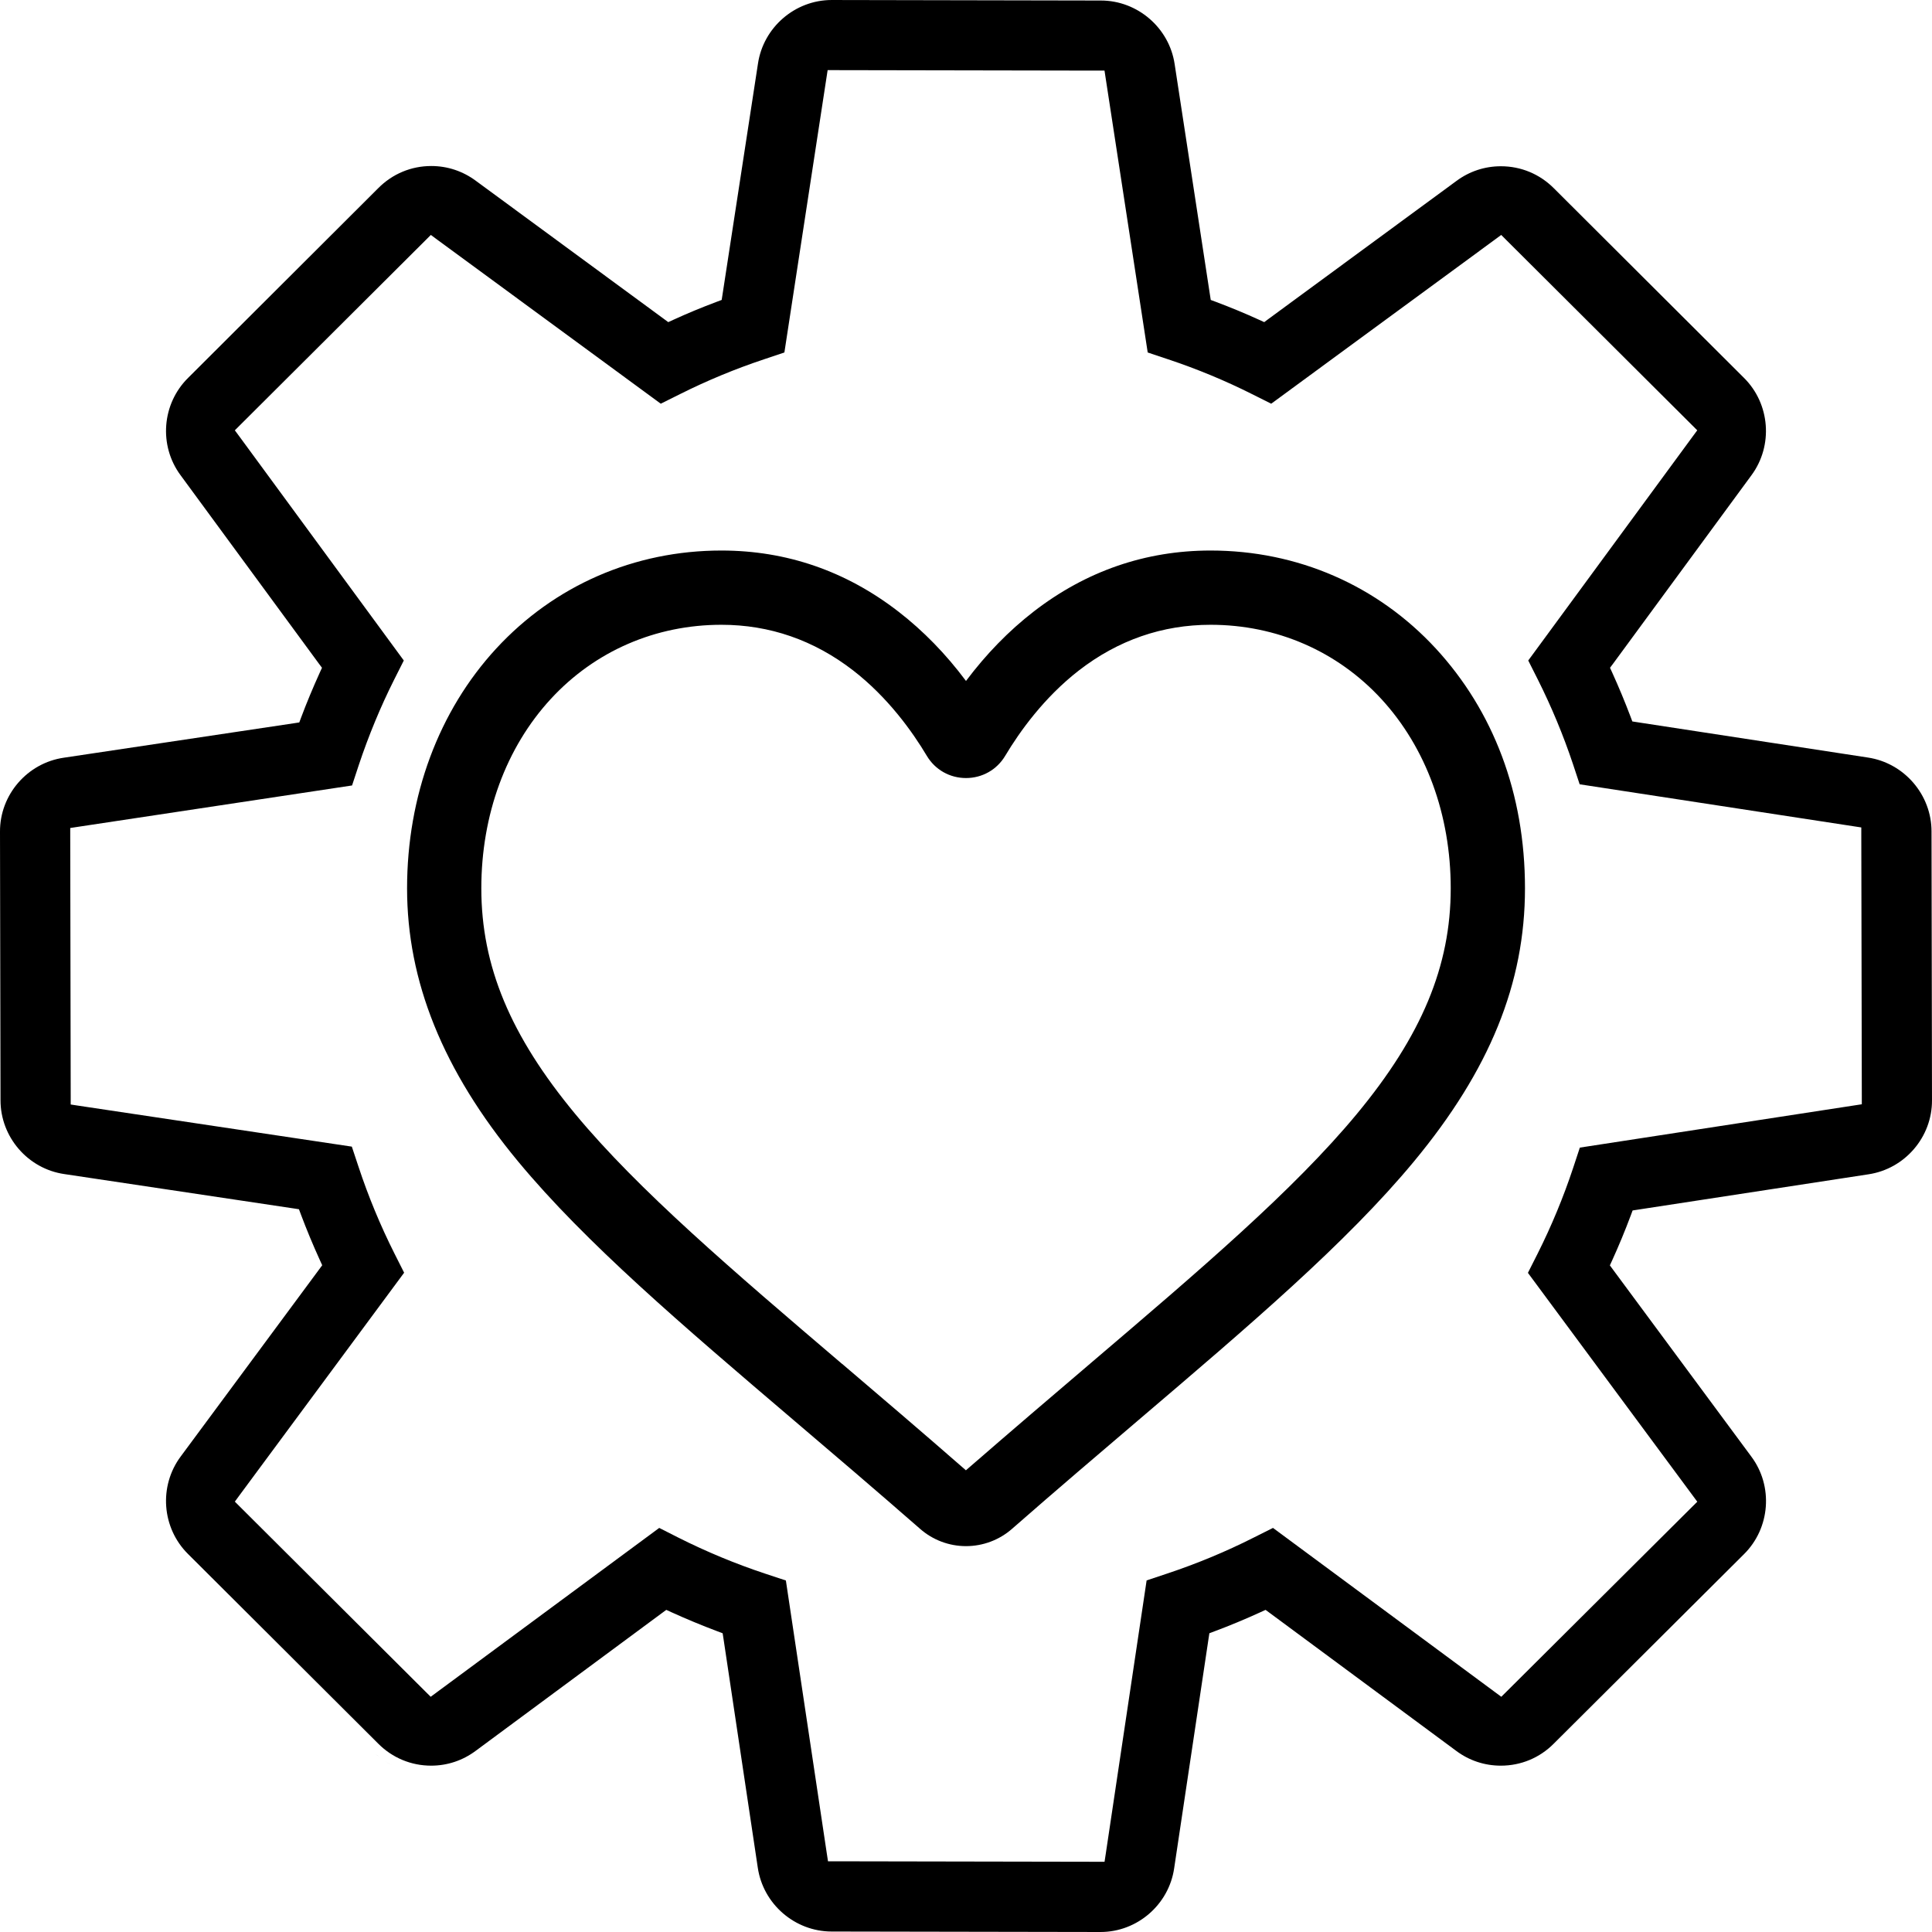
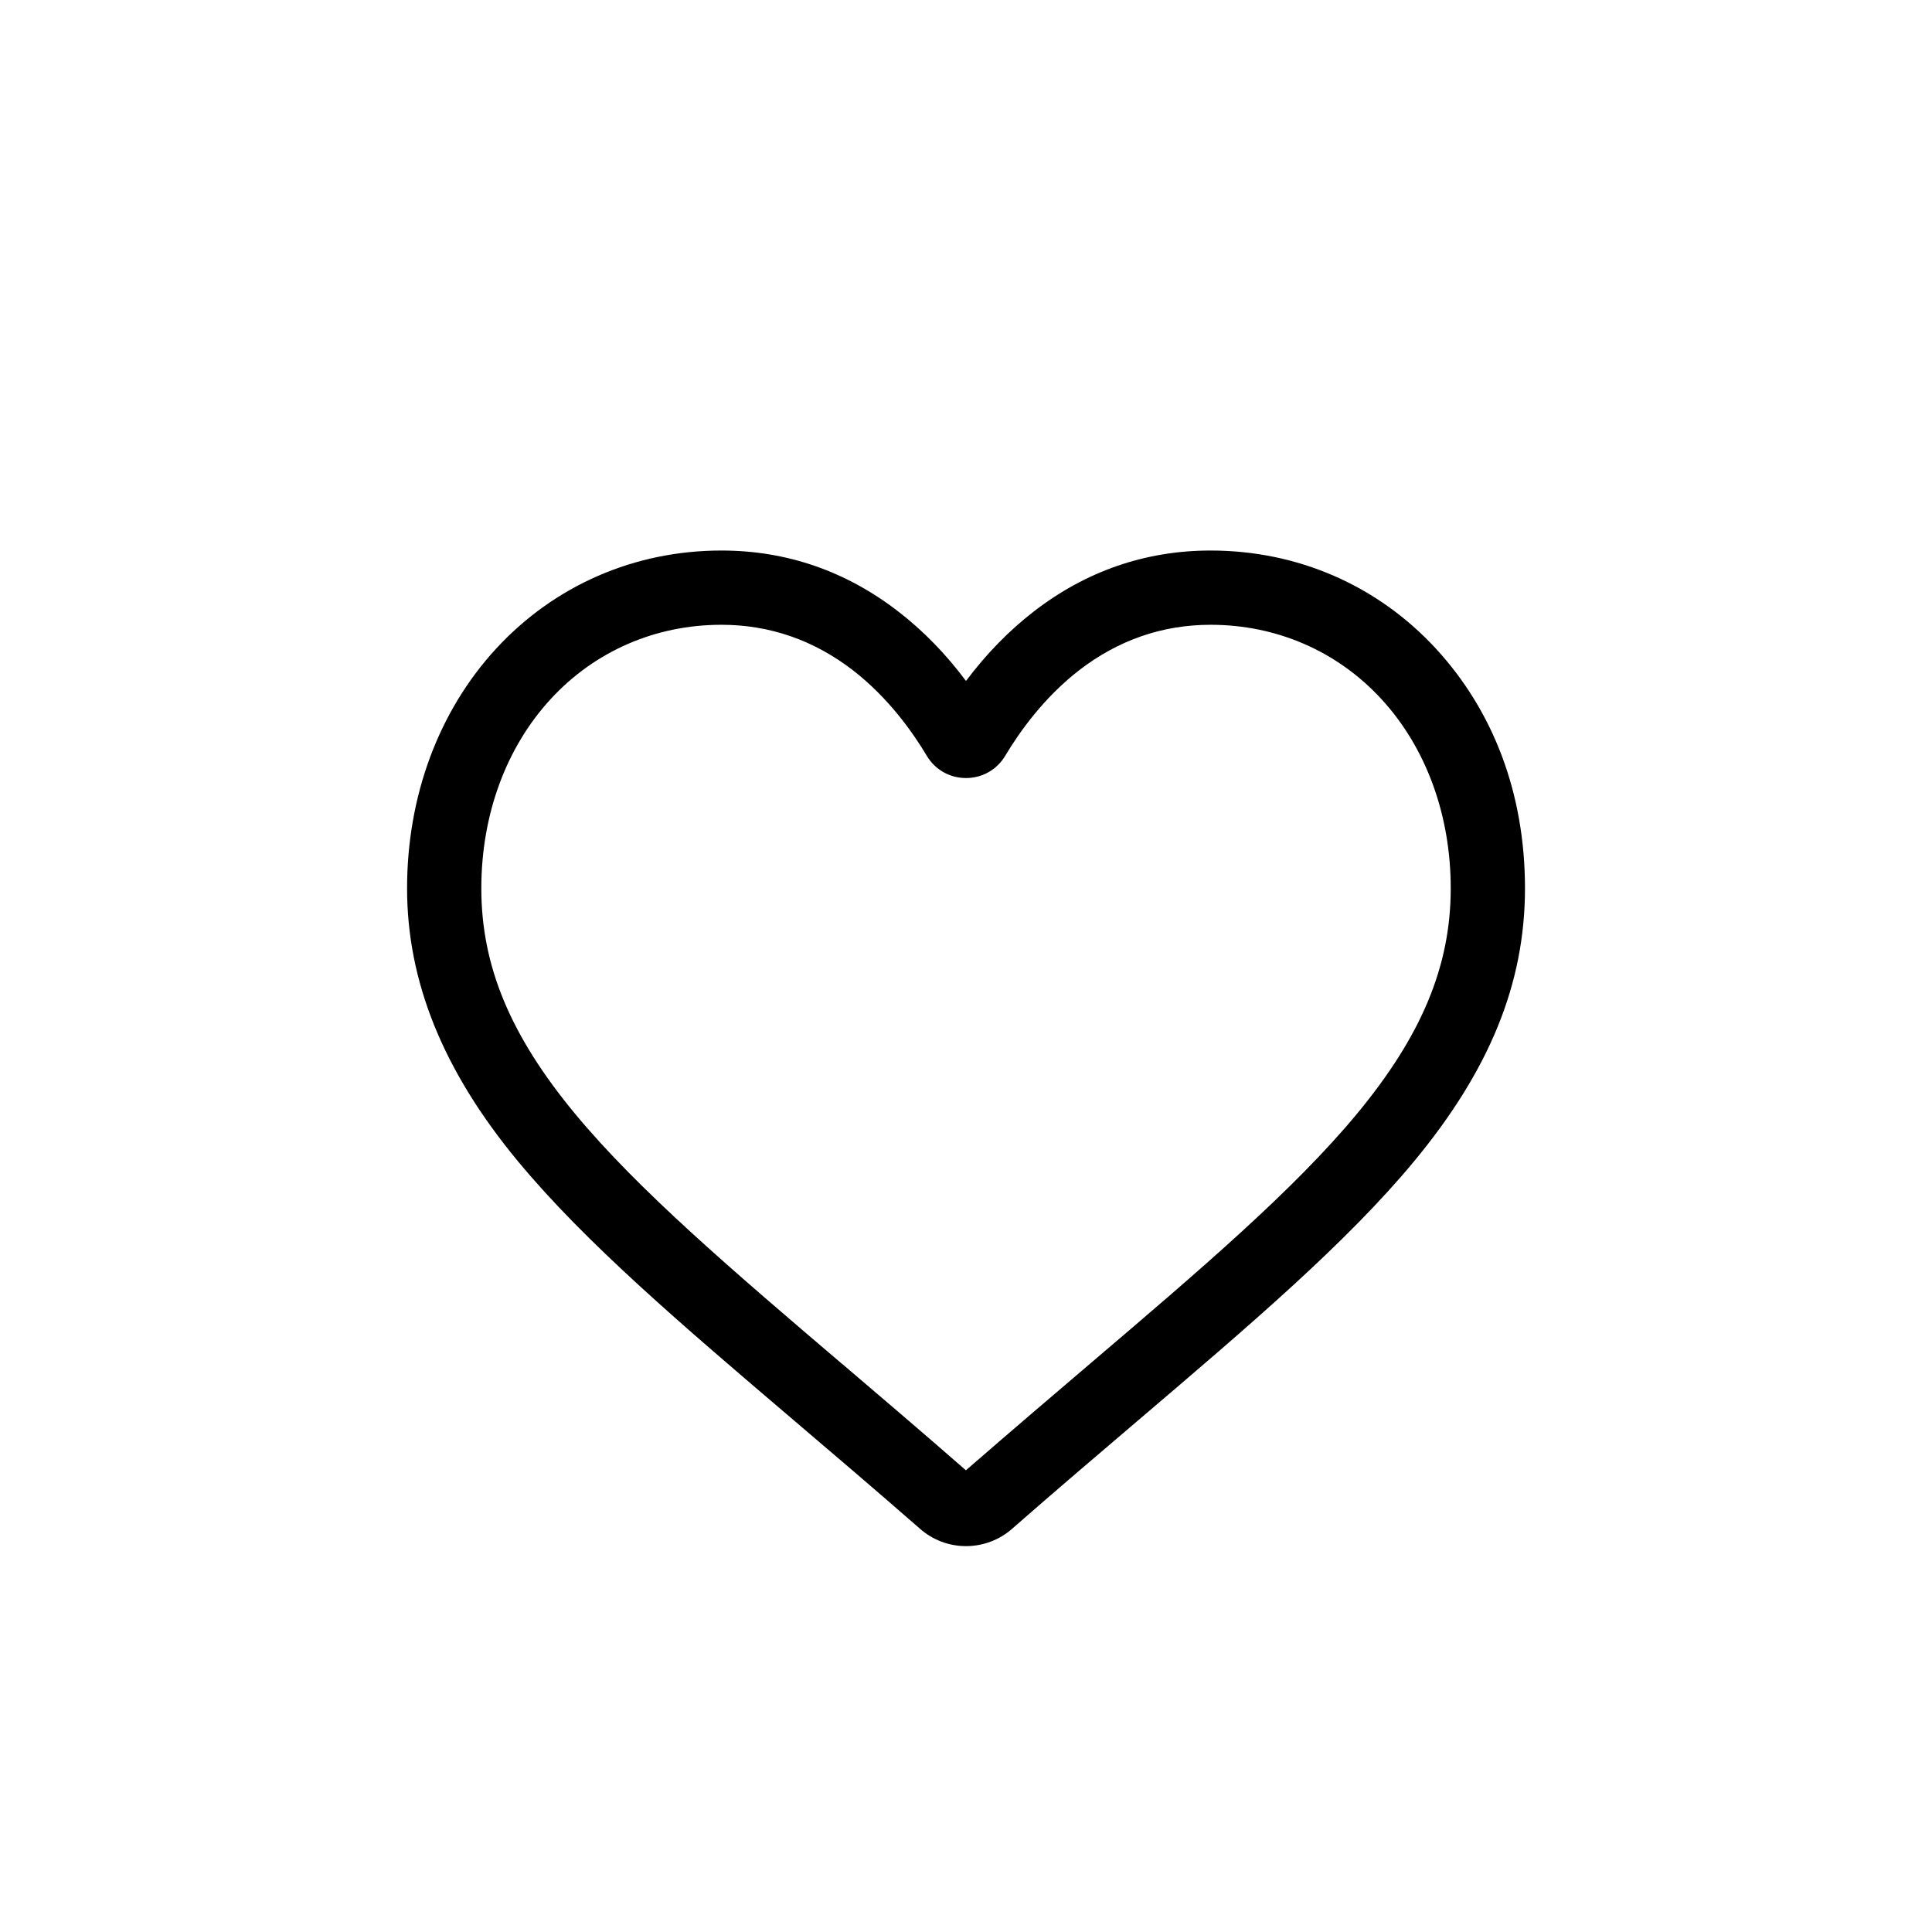
<svg xmlns="http://www.w3.org/2000/svg" id="Layer_2" viewBox="0 0 413.72 413.72">
  <g id="Line">
    <path d="M307.47,138.88c-12.49-13.53-29.61-20.99-48.23-20.99-13.93,0-26.68,4.4-37.9,13.08-5.31,4.11-10.17,9.1-14.48,14.85-4.29-5.75-9.15-10.74-14.47-14.85-11.22-8.68-23.97-13.08-37.91-13.08-18.61,0-35.73,7.46-48.22,20.99-12.31,13.35-19.09,31.58-19.09,51.35s7.55,38.91,23.77,58.48c14.44,17.42,35.1,35.03,59.03,55.42l.04.04.03.02c8.13,6.92,17.34,14.77,26.99,23.2,2.72,2.39,6.21,3.7,9.83,3.7s7.12-1.31,9.84-3.69c9.66-8.46,18.89-16.31,27.03-23.25,23.94-20.4,44.62-38.01,59.06-55.44,16.22-19.57,23.77-38.15,23.77-58.48s-6.78-37.99-19.09-51.35ZM290.54,238.56c-13.51,16.31-33.65,33.47-56.97,53.34l-.16.14c-7.57,6.45-16.94,14.44-26.57,22.81-9.46-8.27-18.49-15.96-26.48-22.77l-.03-.02-.02-.02h-.02c-23.38-19.94-43.56-37.15-57.1-53.48-13.91-16.79-20.12-31.7-20.12-48.33,0-15.75,5.29-30.16,14.89-40.57,9.43-10.23,22.41-15.87,36.52-15.87,10.32,0,19.8,3.28,28.19,9.76,7.51,5.82,12.73,13.16,15.79,18.29,1.78,2.99,4.92,4.77,8.4,4.77s6.62-1.78,8.4-4.77c3.07-5.14,8.31-12.49,15.8-18.29,8.38-6.48,17.86-9.76,28.18-9.76,14.12,0,27.1,5.64,36.54,15.87,9.59,10.41,14.88,24.82,14.88,40.57,0,16.63-6.21,31.54-20.12,48.33Z" />
-     <path d="M413.62,178.1c.03-7.88-5.83-14.71-13.63-15.88l-49.28-7.55-1.16-.18-.41-1.09c-1.18-3.12-2.49-6.26-3.88-9.33l-.49-1.07.7-.94,29.58-40.28c4.7-6.35,4.01-15.32-1.61-20.88l-40.7-40.59c-3.03-3.04-7.05-4.71-11.34-4.71-3.44,0-6.73,1.08-9.51,3.14l-40.23,29.54-.94.7-1.07-.49c-3.02-1.38-6.14-2.67-9.28-3.85l-1.1-.41-.18-1.16-7.55-49.33c-1.15-7.77-7.94-13.63-15.8-13.63h-.05l-57.52-.11h-.08c-7.85,0-14.63,5.86-15.78,13.63l-7.59,49.44-.18,1.16-1.1.41c-3.34,1.26-6.38,2.52-9.27,3.85l-1.07.49-.95-.7-40.22-29.54c-2.8-2.09-6.11-3.19-9.58-3.19-4.3,0-8.33,1.69-11.36,4.75l-40.69,40.6c-5.65,5.56-6.34,14.52-1.63,20.87l29.58,40.29.7.94-.49,1.07c-1.43,3.16-2.77,6.36-3.96,9.53l-.41,1.1-1.16.18-49.23,7.37C5.85,163.37-.04,170.19,0,178.1l.11,57.46c-.03,7.91,5.85,14.73,13.68,15.86l49.07,7.35,1.16.18.41,1.1c1.21,3.22,2.58,6.53,4.08,9.82l.49,1.07-.7.95-29.58,39.97c-4.76,6.36-4.09,15.35,1.56,20.93l40.7,40.58c3.03,3.05,7.06,4.73,11.34,4.73,3.47,0,6.76-1.1,9.54-3.17l39.87-29.49.95-.7,1.07.49c3.17,1.44,6.51,2.83,9.91,4.11l1.09.41.18,1.16,7.34,49.01c1.14,7.82,7.94,13.7,15.82,13.7l57.49.1h.1c7.86,0,14.64-5.88,15.76-13.67l7.36-49.15.18-1.16,1.1-.41c3.24-1.21,6.56-2.59,9.86-4.1l1.07-.49.95.7,39.86,29.48c2.79,2.09,6.1,3.18,9.57,3.18,4.29,0,8.32-1.67,11.34-4.72l40.71-40.55c5.65-5.58,6.33-14.58,1.58-20.93l-29.58-39.98-.7-.95.49-1.07c1.4-3.08,2.74-6.3,3.97-9.59l.41-1.1,1.16-.18,49.33-7.56c7.8-1.16,13.66-7.97,13.62-15.86l-.1-57.51ZM398.69,236.47l-1.7.26-58.68,9.02-1.44,4.36c-2.07,6.25-4.63,12.42-7.59,18.32l-2.09,4.14,35.24,47.62,1.03,1.39-1.23,1.22-39.52,39.34-1.22,1.21-1.38-1.02-47.51-35.14-4.17,2.09c-5.96,3.01-12.21,5.6-18.57,7.71l-4.32,1.44-8.75,58.55-.26,1.7h-1.72l-55.78-.1h-1.72l-.26-1.7-8.76-58.43-4.38-1.45c-6.32-2.09-12.59-4.69-18.62-7.72l-4.12-2.09-47.56,35.14-1.38,1.02-1.22-1.21-39.5-39.36-1.22-1.22,1.02-1.39,35.23-47.63-2.08-4.13c-3.01-5.98-5.59-12.22-7.68-18.54l-1.44-4.33-58.5-8.76-1.7-.26v-1.72l-.1-55.77v-1.72l1.7-.26,58.65-8.85,1.45-4.4c2.1-6.29,4.64-12.43,7.56-18.25l2.07-4.11-35.16-47.91-1.02-1.38,1.22-1.22,39.54-39.41,1.21-1.21,1.38,1.02,47.86,35.12,4.11-2.05c5.81-2.91,11.87-5.42,18-7.46l4.36-1.46,9-58.76.26-1.7h1.72l55.85.1h1.72l.26,1.7,8.99,58.66,4.36,1.46c6.19,2.06,12.25,4.57,17.99,7.46l4.1,2.05,47.87-35.12,1.38-1.02,1.21,1.21,39.55,39.41,1.22,1.22-1.02,1.38-35.17,47.91,2.07,4.11c2.91,5.81,5.44,11.88,7.5,18.05l1.44,4.35,58.61,8.98,1.7.26v1.72l.11,55.84v1.72ZM83.91,378.01c-.52-.28-1.03-.58-1.53-.91.5.33,1.01.64,1.53.91ZM81.64,376.58c-.48-.36-.95-.74-1.4-1.15.45.41.92.8,1.4,1.15Z" />
  </g>
</svg>